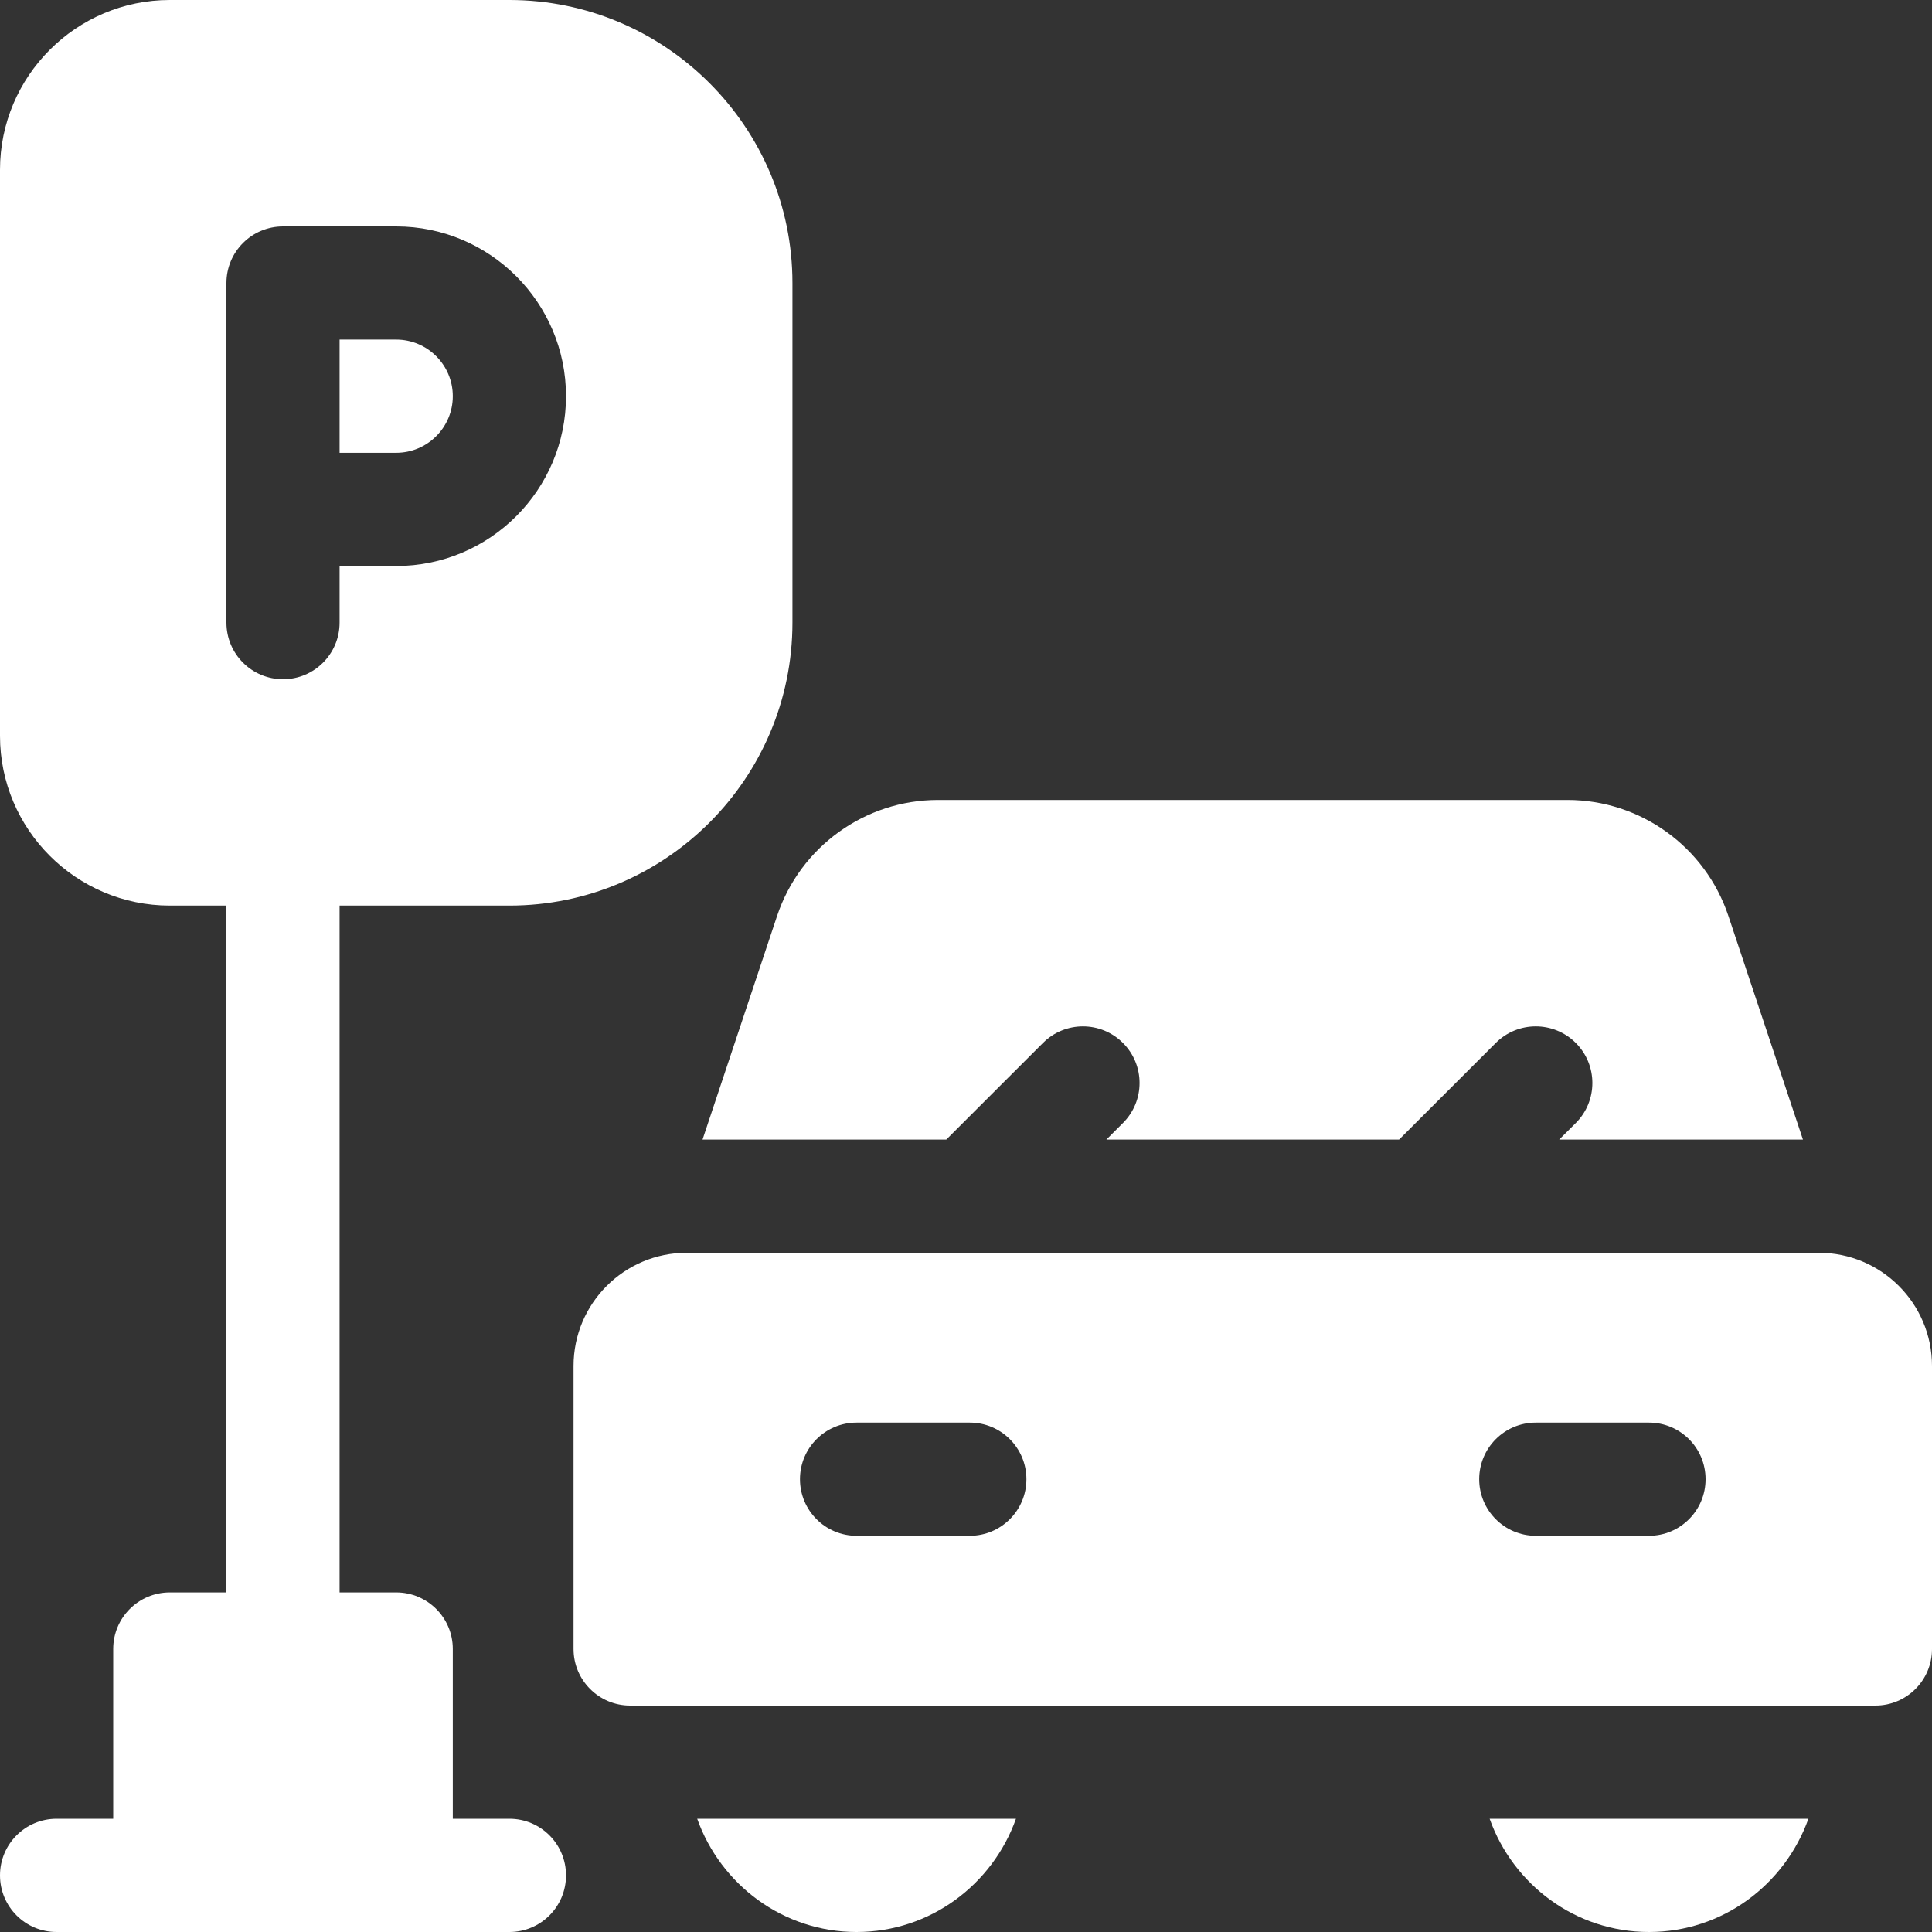
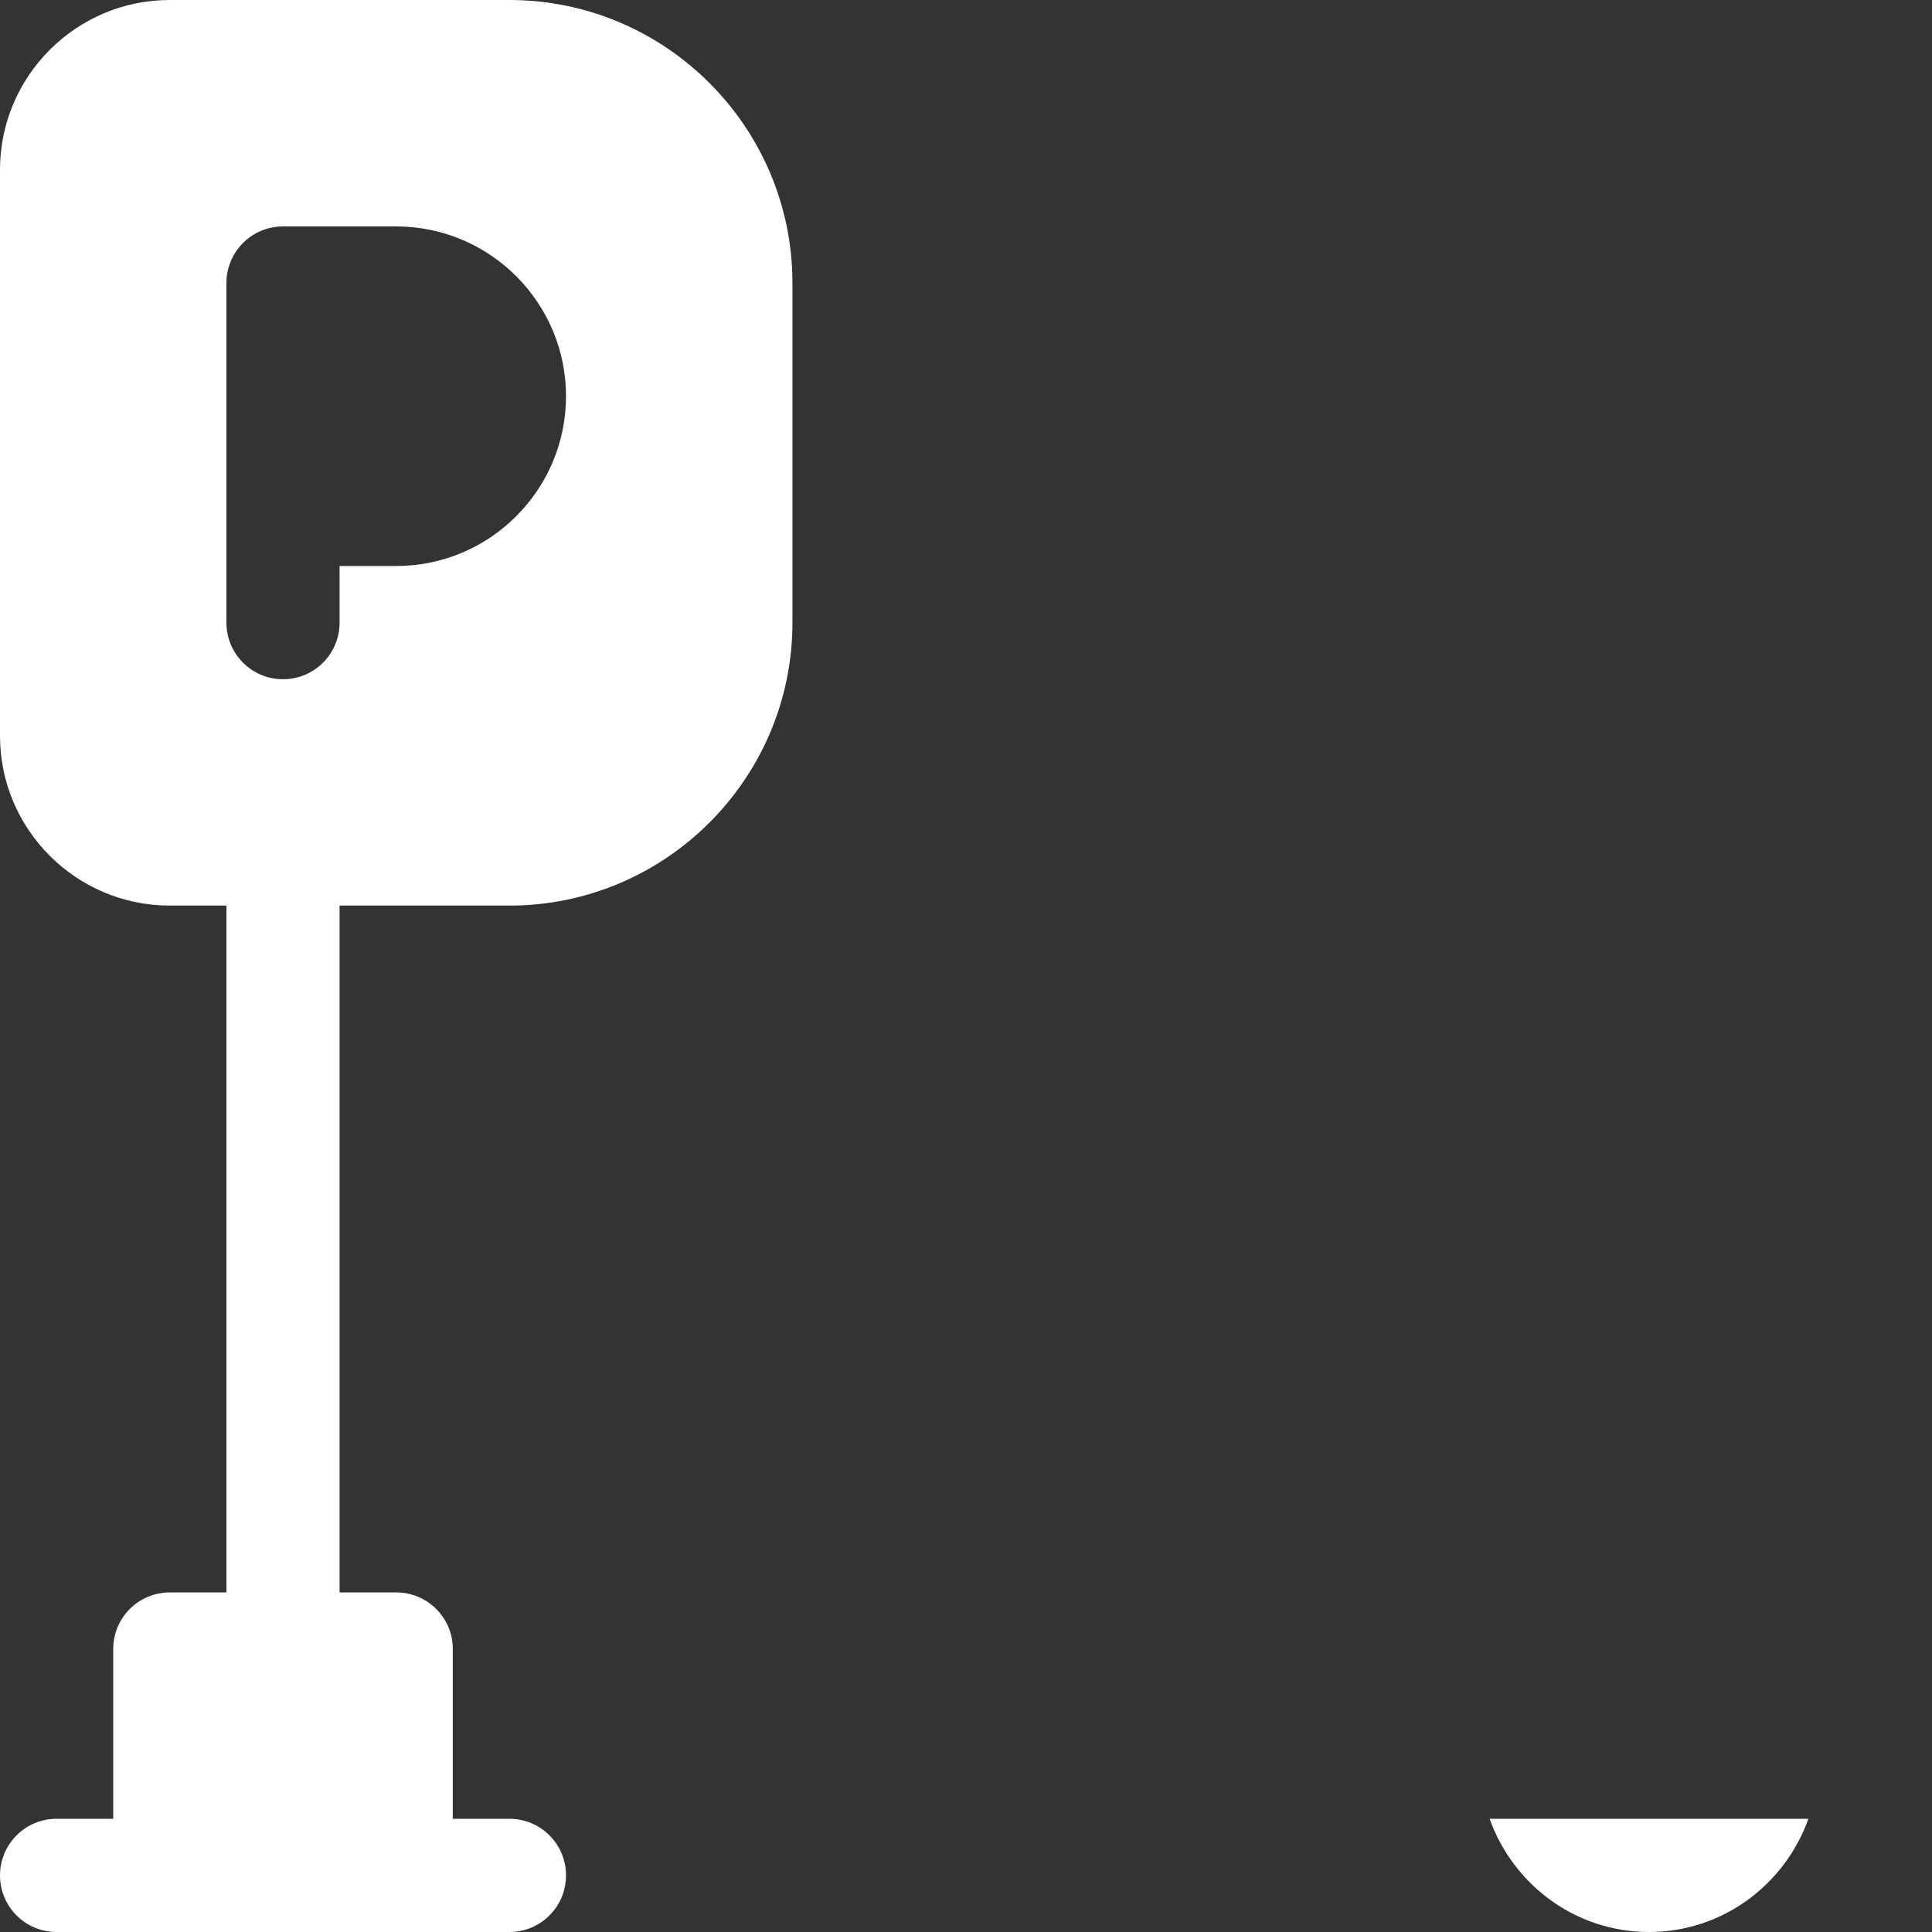
<svg xmlns="http://www.w3.org/2000/svg" width="30" height="30" viewBox="0 0 30 30" fill="none">
  <rect x="0" y="0" width="30" height="30" fill="#333333" stroke="none" />
  <g clip-path="url(#clip0_186_1584)">
-     <path d="M7.031 6.152C7.031 5.667 6.637 5.273 6.152 5.273H5.273V7.031H6.152C6.637 7.031 7.031 6.637 7.031 6.152Z" fill="white" />
    <path d="M7.91 28.242H7.031V25.605C7.031 25.12 6.638 24.727 6.152 24.727H5.273V14.062H7.91C10.333 14.062 12.305 12.091 12.305 9.668V4.395C12.305 1.972 10.333 0 7.91 0H2.637C1.183 0 0 1.183 0 2.637V11.426C0 12.88 1.183 14.062 2.637 14.062H3.516V24.727H2.637C2.151 24.727 1.758 25.12 1.758 25.605V28.242H0.879C0.393 28.242 0 28.635 0 29.121C0 29.607 0.393 30 0.879 30H7.91C8.396 30 8.789 29.607 8.789 29.121C8.789 28.635 8.396 28.242 7.91 28.242ZM3.516 4.395C3.516 3.909 3.909 3.516 4.395 3.516H6.152C7.606 3.516 8.789 4.698 8.789 6.152C8.789 7.606 7.606 8.789 6.152 8.789H5.273V9.668C5.273 10.154 4.88 10.547 4.395 10.547C3.909 10.547 3.516 10.154 3.516 9.668V4.395Z" fill="white" />
-     <path d="M10.909 17.695H14.694L16.195 16.195C16.538 15.852 17.094 15.852 17.437 16.195C17.781 16.538 17.781 17.095 17.437 17.438L17.18 17.695H21.725L23.226 16.195C23.569 15.852 24.125 15.852 24.469 16.195C24.812 16.538 24.812 17.095 24.469 17.438L24.211 17.695H27.996L26.839 14.224C26.48 13.148 25.473 12.422 24.339 12.422H14.567C13.432 12.422 12.425 13.148 12.066 14.224L10.909 17.695Z" fill="white" />
-     <path d="M28.242 19.453H10.664C9.693 19.453 8.906 20.24 8.906 21.211V25.605C8.906 26.091 9.3 26.484 9.785 26.484H29.121C29.607 26.484 30 26.091 30 25.605V21.211C30 20.24 29.213 19.453 28.242 19.453ZM15.059 23.848H13.301C12.815 23.848 12.422 23.454 12.422 22.969C12.422 22.483 12.815 22.09 13.301 22.09H15.059C15.544 22.09 15.938 22.483 15.938 22.969C15.938 23.454 15.544 23.848 15.059 23.848ZM25.605 23.848H23.848C23.362 23.848 22.969 23.454 22.969 22.969C22.969 22.483 23.362 22.09 23.848 22.09H25.605C26.091 22.09 26.484 22.483 26.484 22.969C26.484 23.454 26.091 23.848 25.605 23.848Z" fill="white" />
-     <path d="M13.301 30C14.445 30 15.412 29.263 15.776 28.242H10.826C11.19 29.263 12.157 30 13.301 30Z" fill="white" />
    <path d="M25.606 30C26.75 30 27.716 29.263 28.081 28.242H23.131C23.495 29.263 24.461 30 25.606 30Z" fill="white" />
  </g>
  <defs>
    <clipPath id="clip0_186_1584">
      <rect width="30" height="30" fill="white" />
    </clipPath>
  </defs>
</svg>